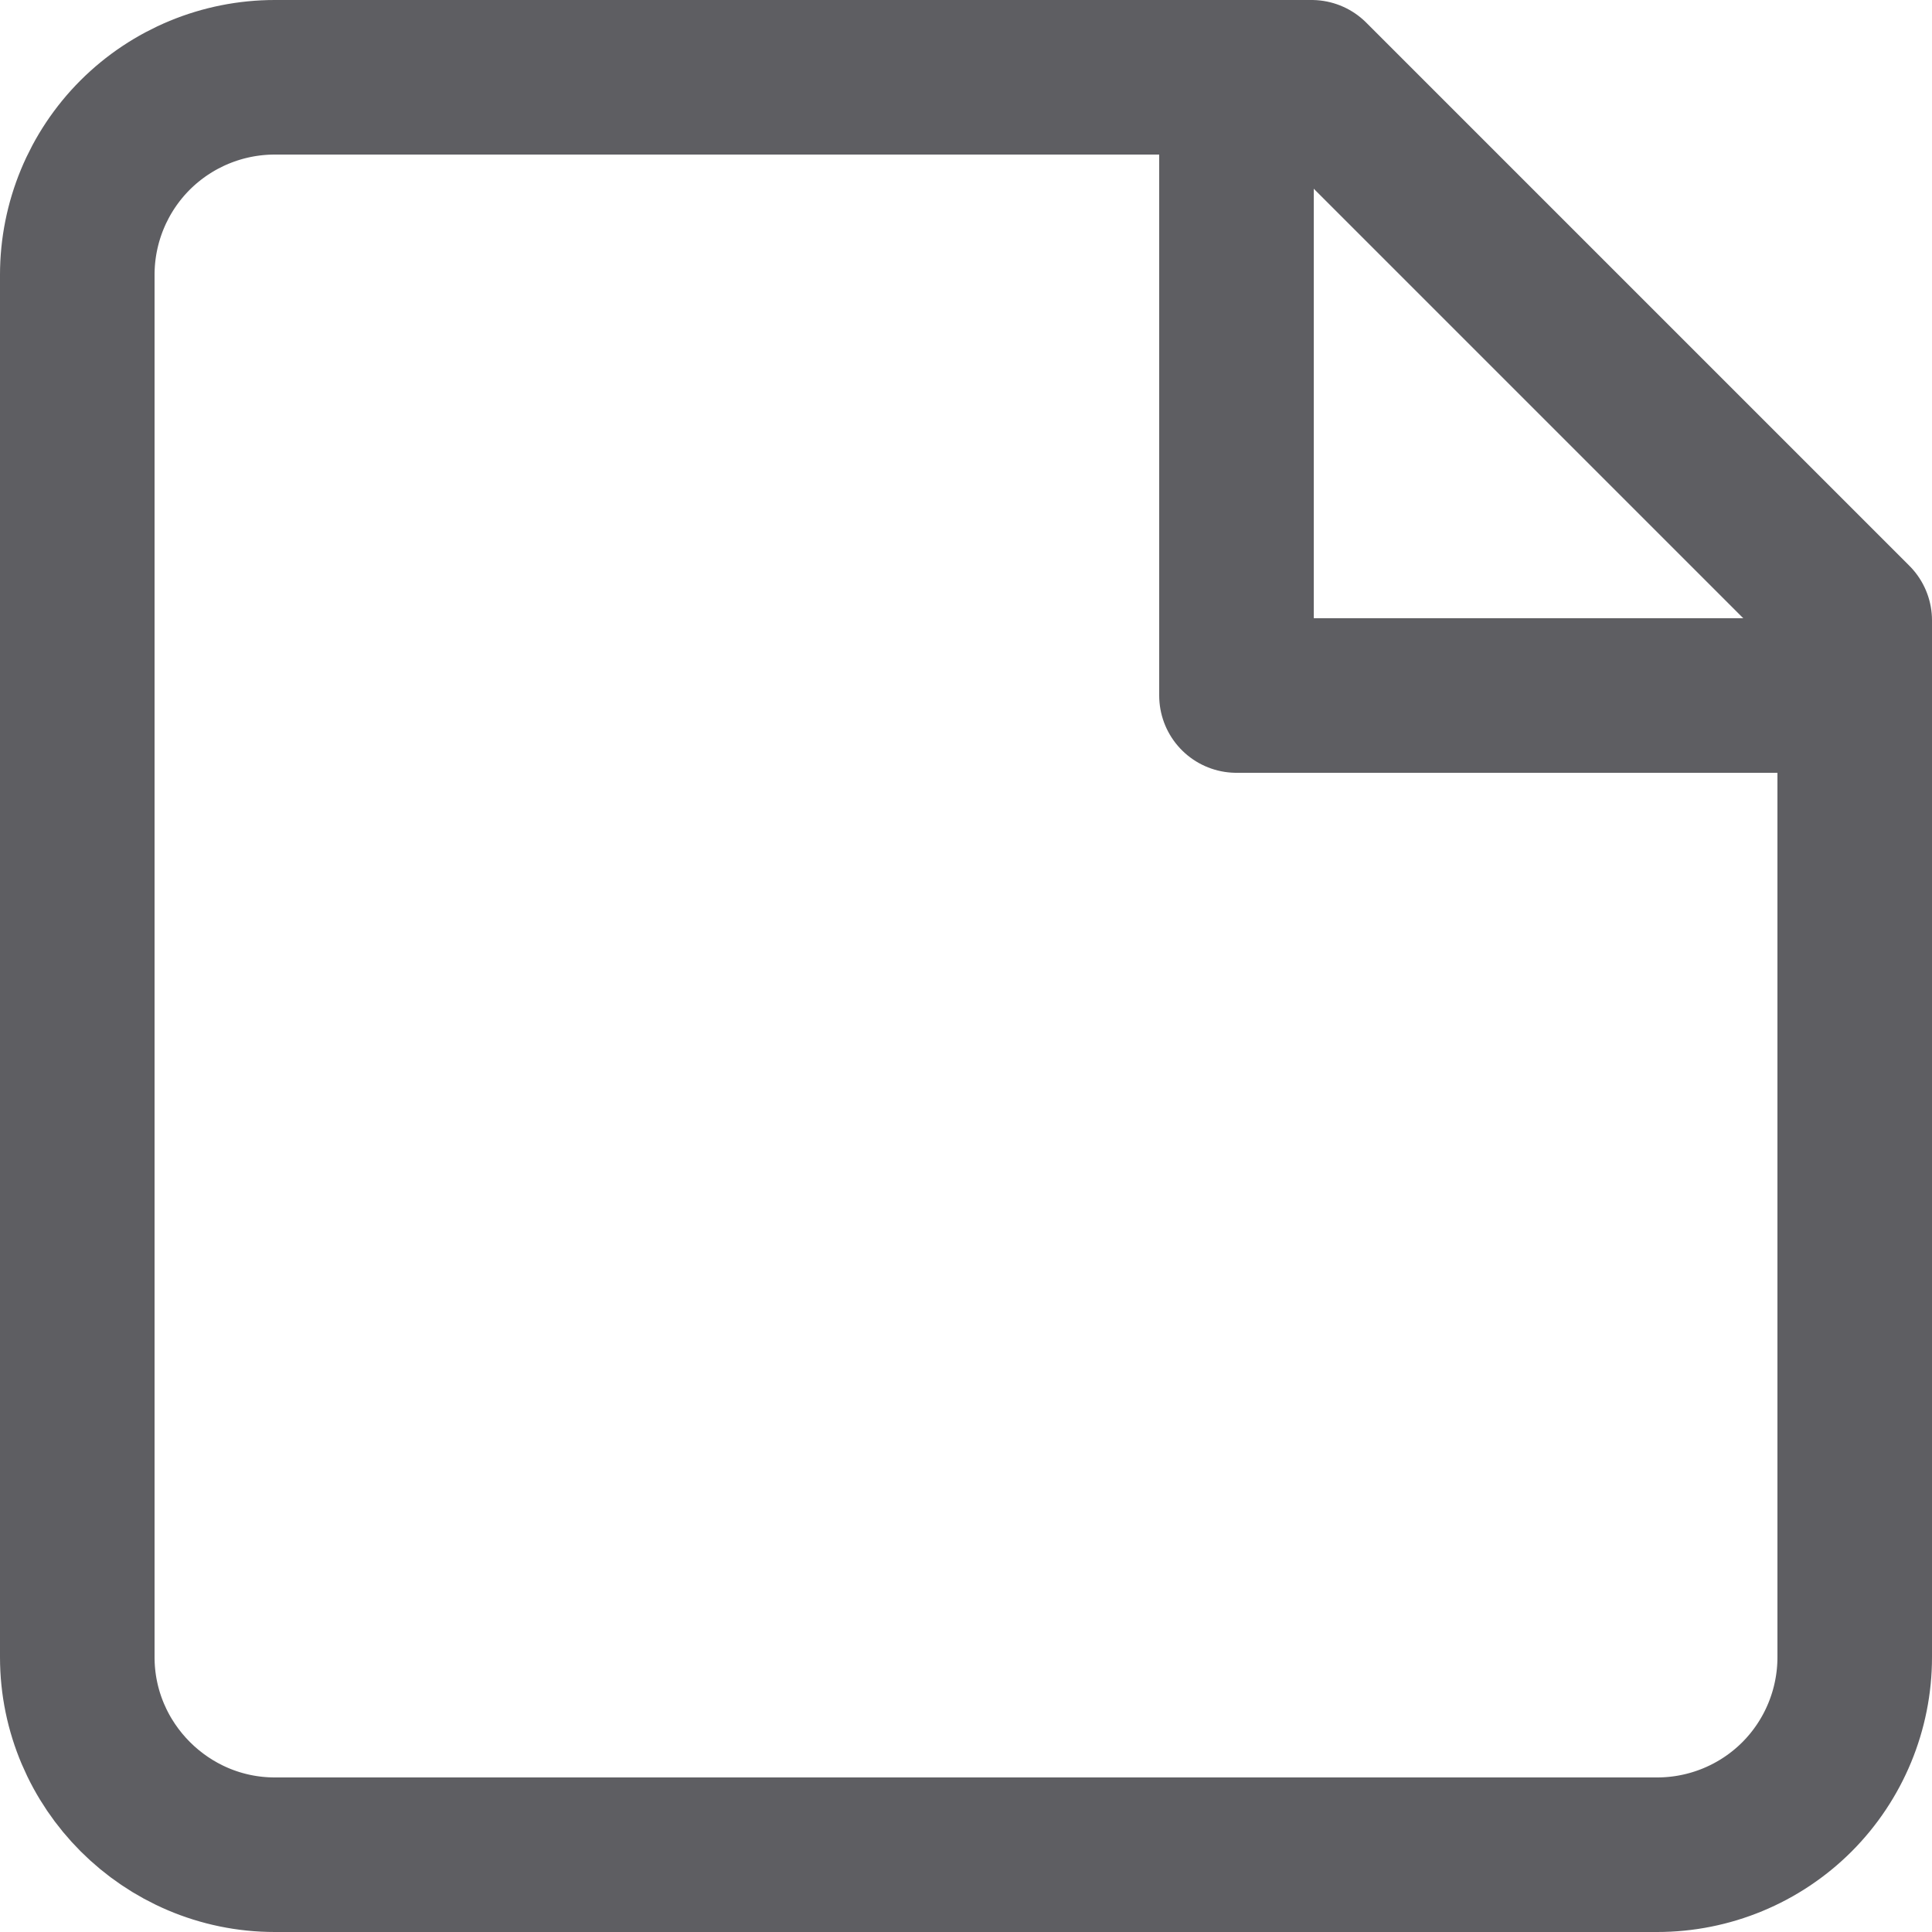
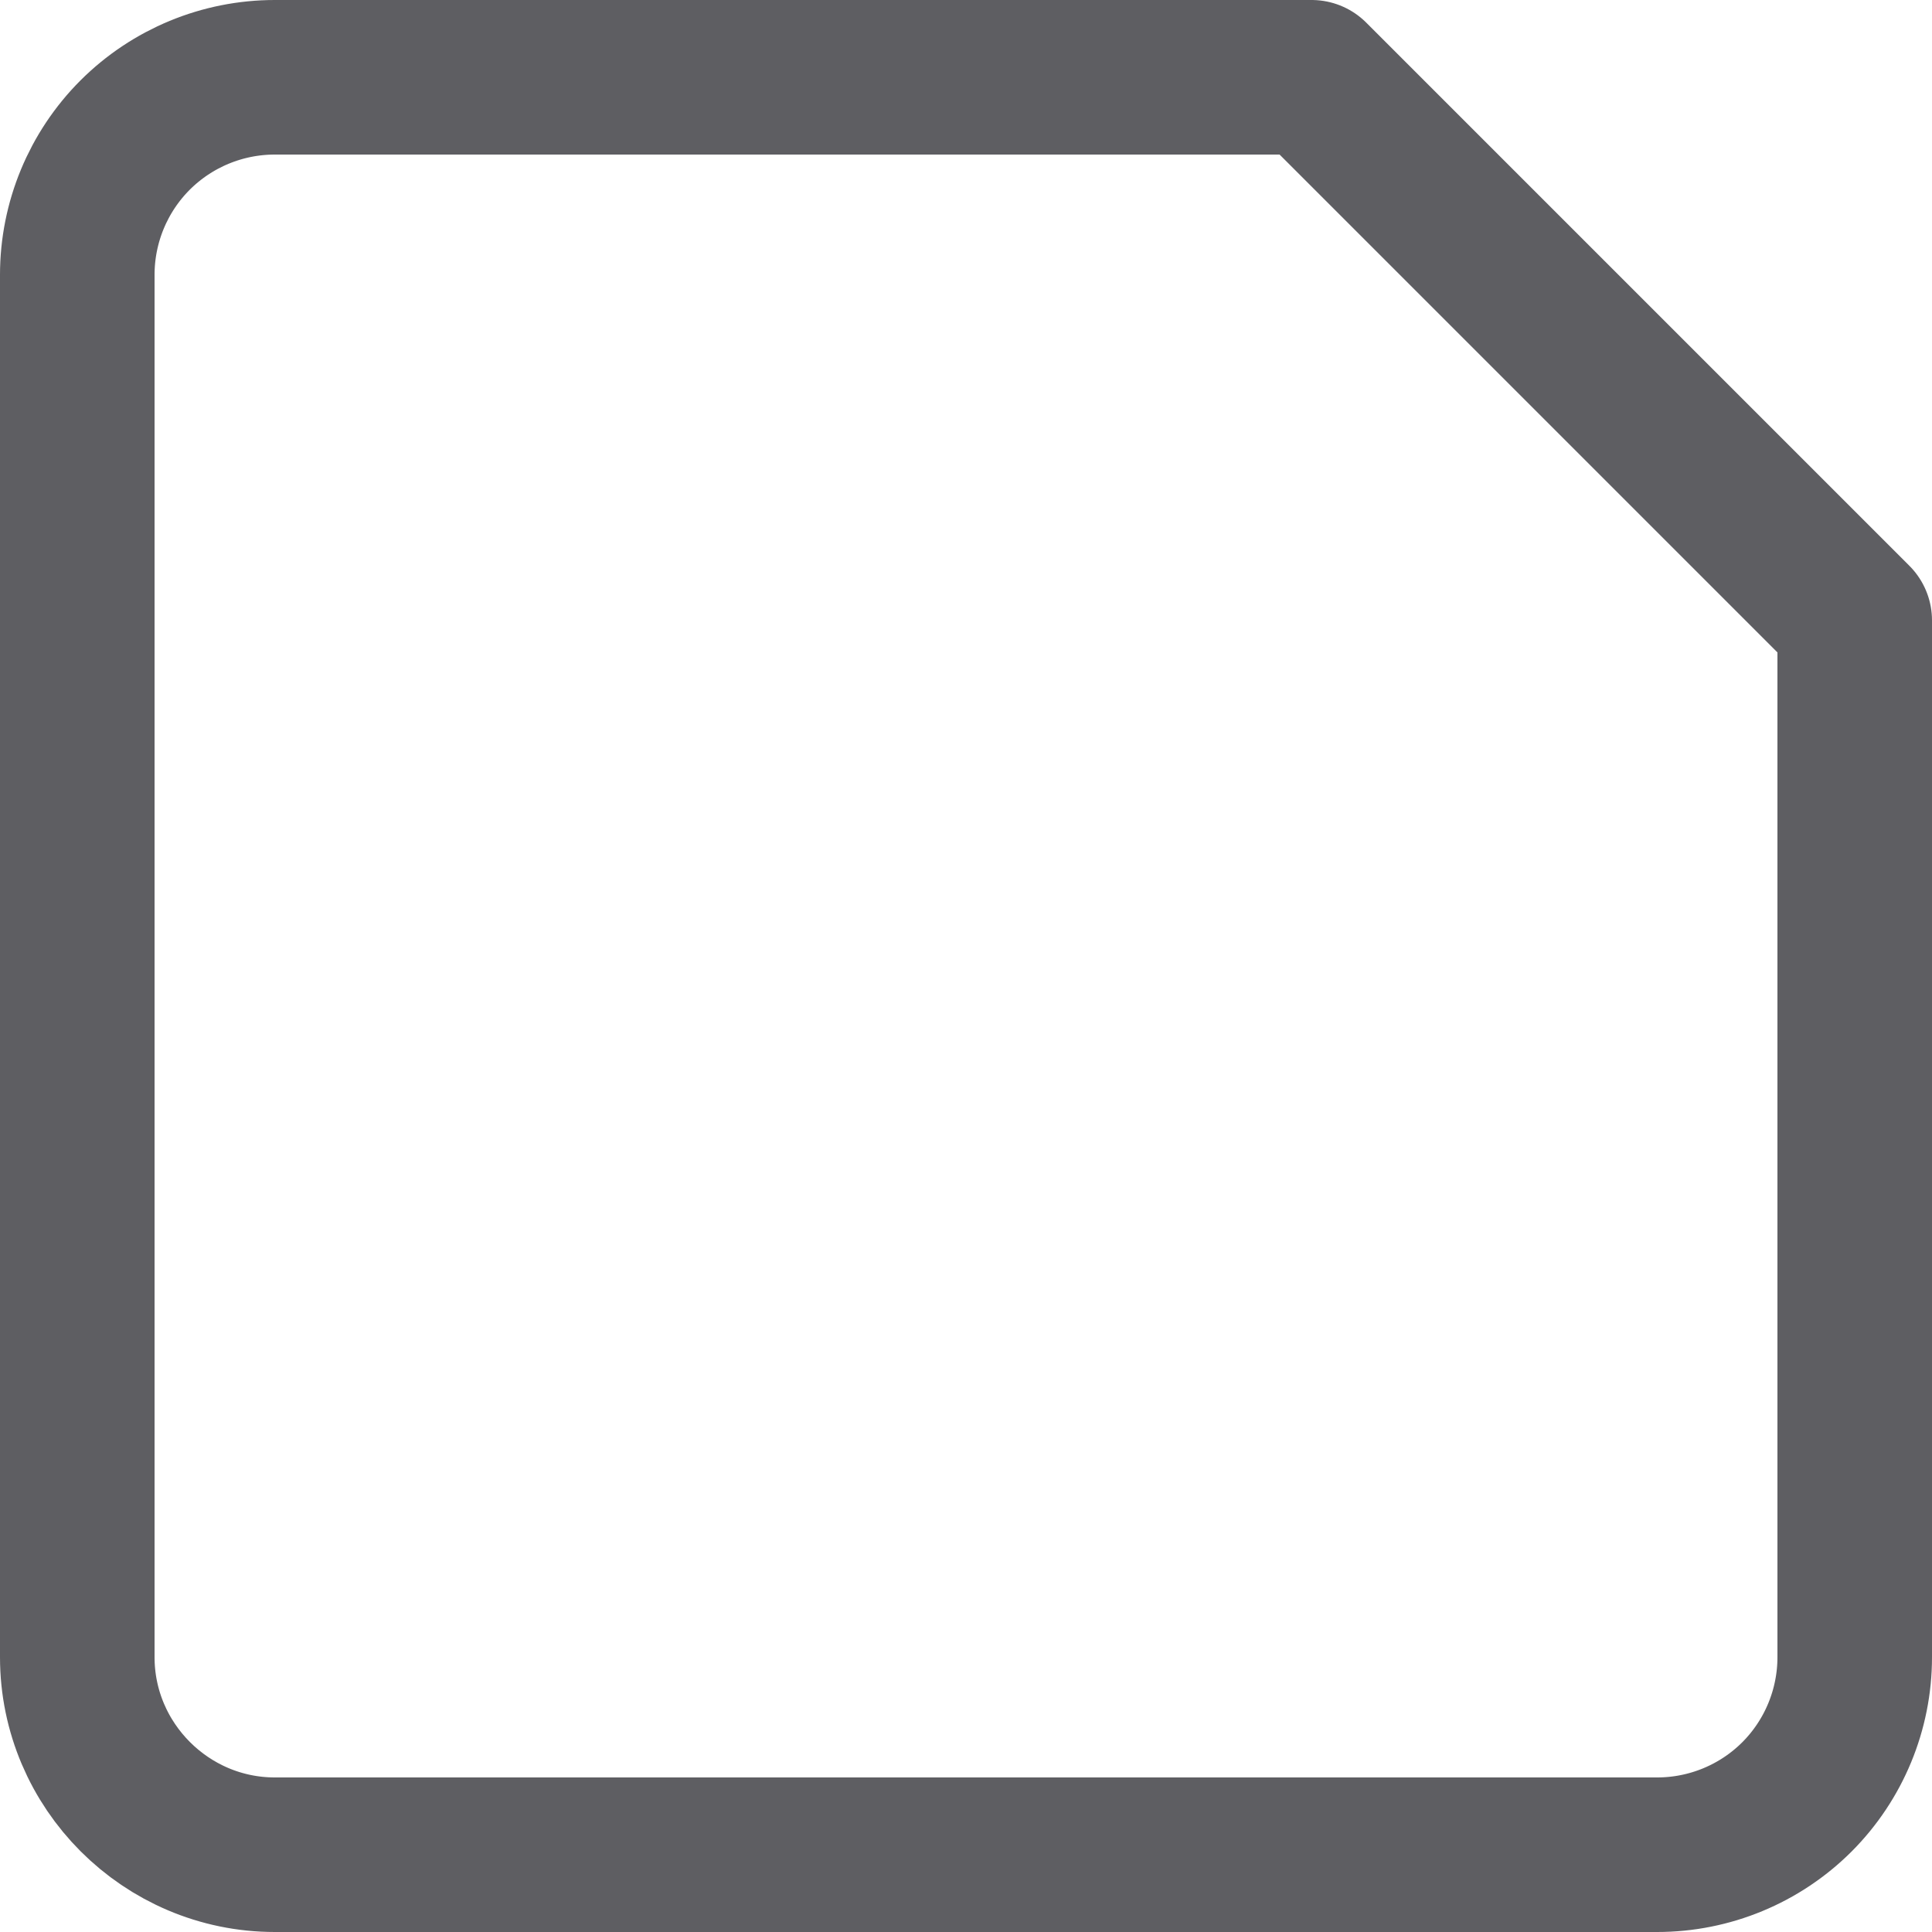
<svg xmlns="http://www.w3.org/2000/svg" width="25" height="25" viewBox="0 0 25 25" fill="none">
  <path d="M16.972 1H3.556C2.878 1 2.228 1.269 1.748 1.748C1.269 2.228 1 2.878 1 3.556V21.444C1 22.85 2.15 24 3.556 24H21.444C22.122 24 22.772 23.731 23.252 23.252C23.731 22.772 24 22.122 24 21.444V8.028L16.972 1Z" stroke="#5E5E62" stroke-width="2" stroke-linecap="round" stroke-linejoin="round" />
-   <path d="M16 1V9H24" stroke="#5E5E62" stroke-width="2" stroke-linecap="round" stroke-linejoin="round" />
</svg>